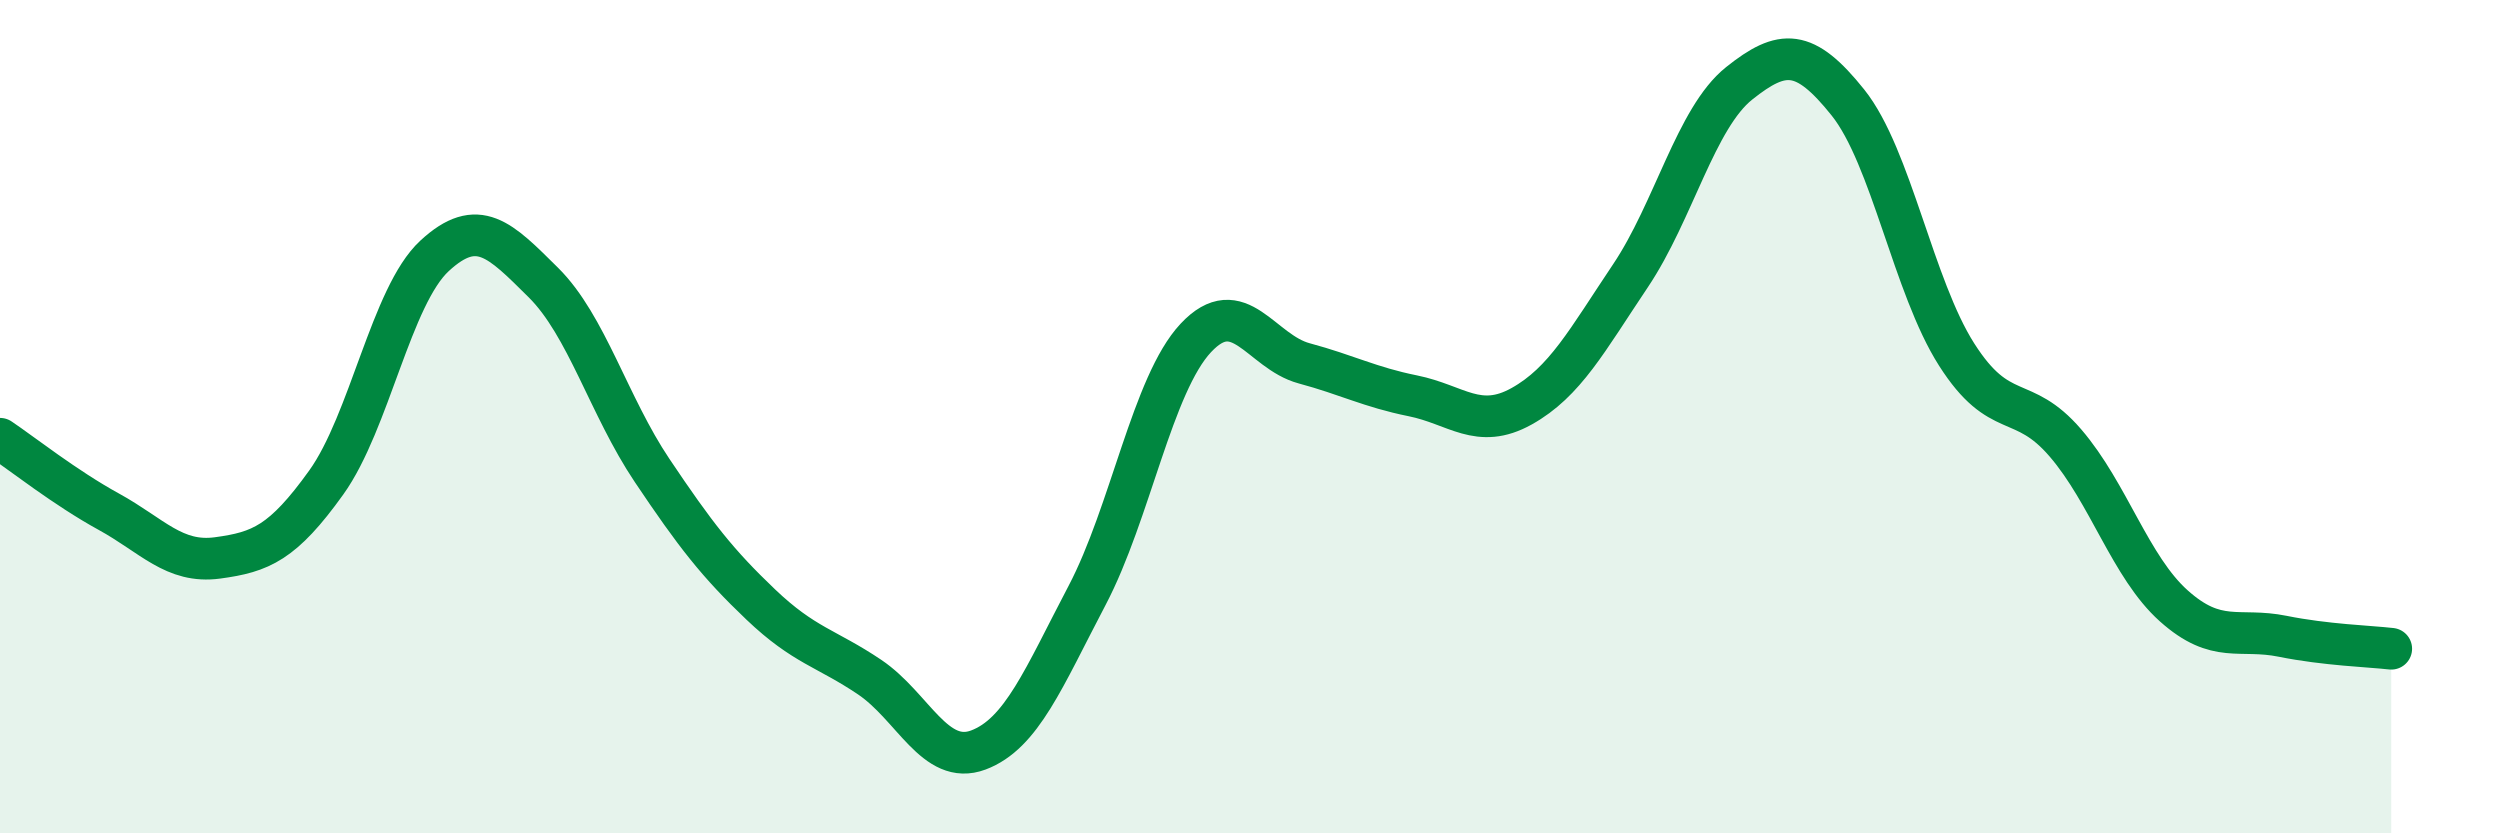
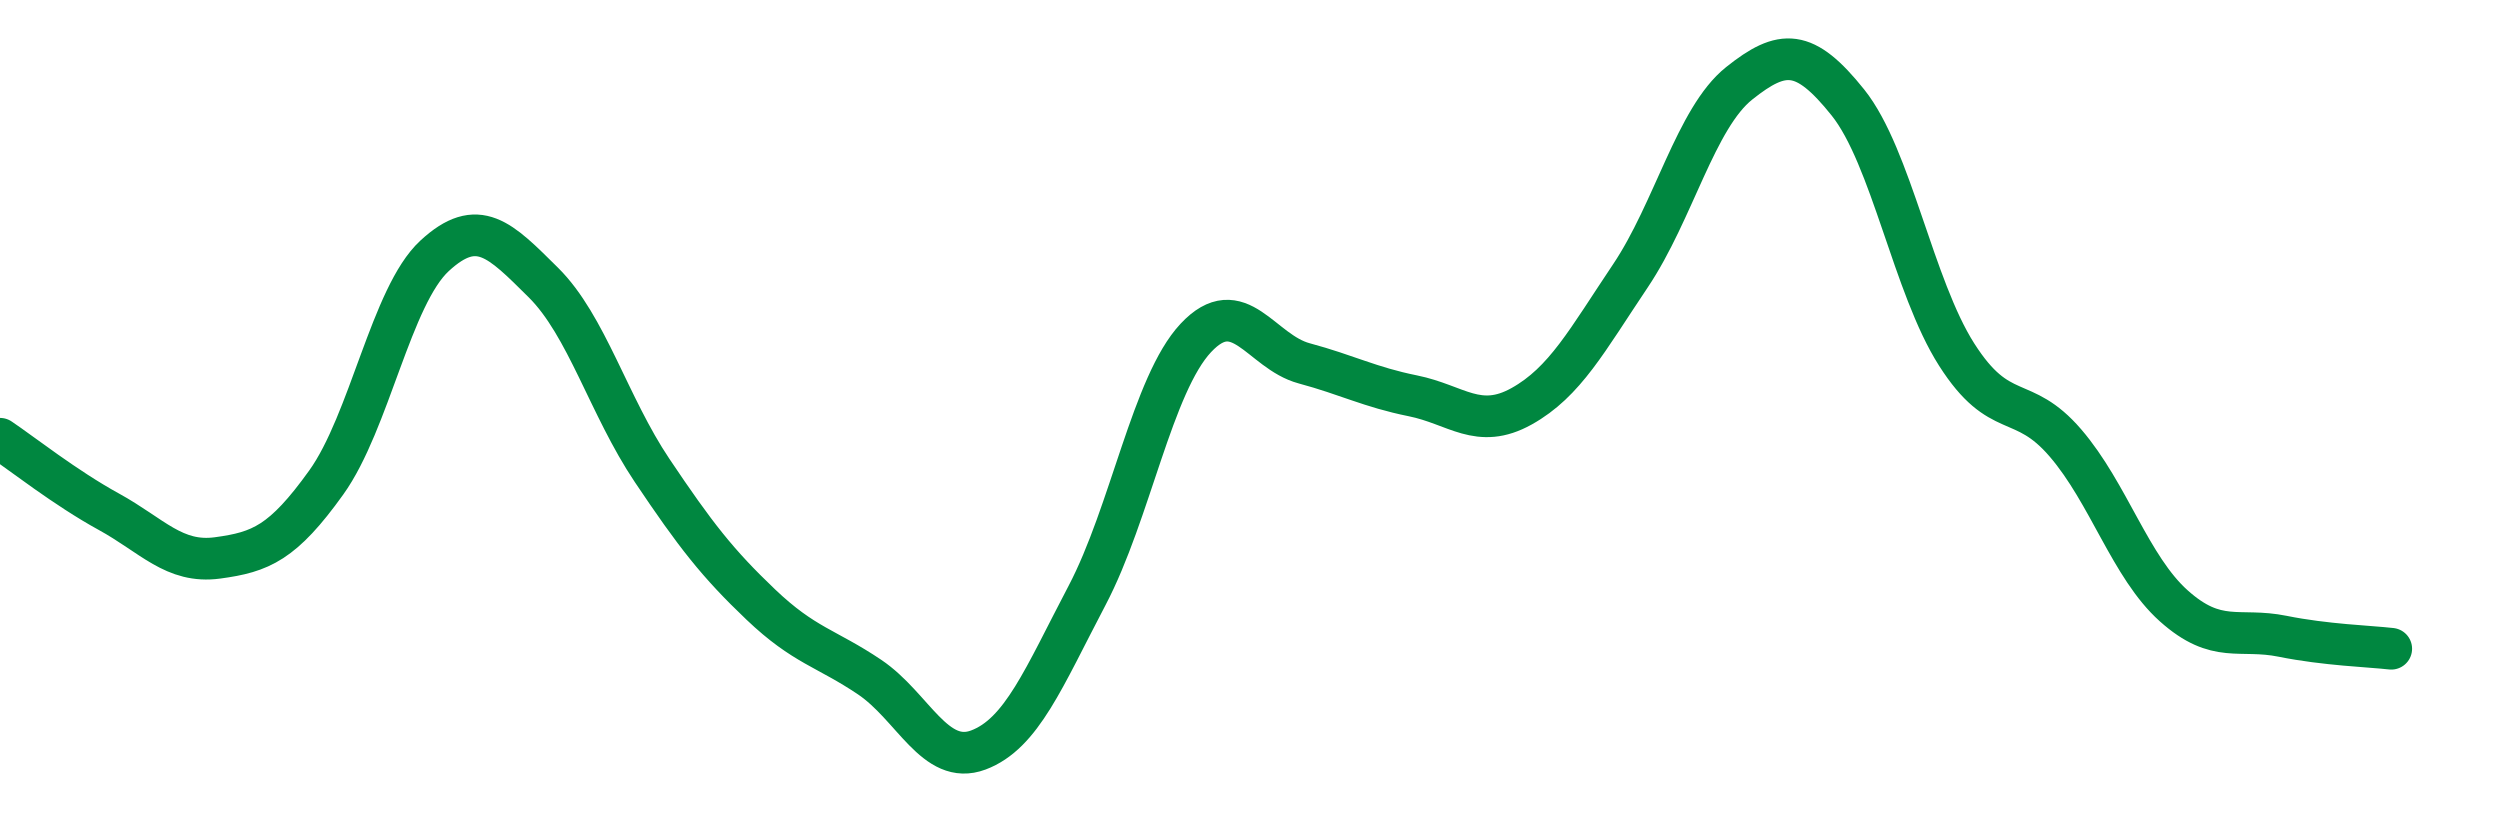
<svg xmlns="http://www.w3.org/2000/svg" width="60" height="20" viewBox="0 0 60 20">
-   <path d="M 0,10.53 C 0.52,10.88 1.57,11.71 2.61,12.28 C 3.65,12.85 4.18,13.53 5.22,13.39 C 6.26,13.25 6.79,13.03 7.83,11.58 C 8.87,10.13 9.39,7.1 10.43,6.14 C 11.47,5.18 12,5.75 13.04,6.78 C 14.08,7.81 14.61,9.74 15.65,11.29 C 16.69,12.84 17.22,13.52 18.26,14.51 C 19.3,15.5 19.83,15.55 20.87,16.25 C 21.91,16.95 22.44,18.39 23.48,18 C 24.52,17.61 25.05,16.27 26.09,14.29 C 27.13,12.31 27.66,9.22 28.7,8.11 C 29.74,7 30.26,8.44 31.3,8.72 C 32.34,9 32.87,9.29 33.91,9.5 C 34.95,9.71 35.48,10.33 36.52,9.75 C 37.56,9.17 38.09,8.17 39.13,6.62 C 40.17,5.07 40.7,2.83 41.74,2 C 42.78,1.17 43.31,1.16 44.35,2.46 C 45.39,3.76 45.92,6.88 46.96,8.51 C 48,10.14 48.53,9.42 49.57,10.63 C 50.61,11.84 51.13,13.61 52.17,14.54 C 53.21,15.47 53.74,15.06 54.78,15.27 C 55.82,15.48 56.87,15.51 57.39,15.57L57.39 20L0 20Z" fill="#008740" opacity="0.1" stroke-linecap="round" stroke-linejoin="round" />
  <path d="M 0,10.53 C 0.52,10.88 1.57,11.71 2.61,12.28 C 3.65,12.85 4.18,13.53 5.22,13.39 C 6.26,13.25 6.79,13.03 7.83,11.58 C 8.87,10.13 9.39,7.1 10.43,6.14 C 11.47,5.18 12,5.75 13.04,6.78 C 14.08,7.81 14.61,9.74 15.65,11.29 C 16.69,12.84 17.22,13.52 18.26,14.51 C 19.3,15.5 19.83,15.55 20.87,16.25 C 21.91,16.95 22.44,18.39 23.48,18 C 24.52,17.61 25.05,16.27 26.09,14.29 C 27.13,12.31 27.66,9.22 28.7,8.11 C 29.74,7 30.26,8.44 31.3,8.72 C 32.34,9 32.87,9.29 33.91,9.5 C 34.95,9.71 35.48,10.33 36.52,9.75 C 37.56,9.17 38.09,8.17 39.13,6.62 C 40.17,5.07 40.7,2.83 41.74,2 C 42.78,1.17 43.31,1.16 44.35,2.46 C 45.39,3.76 45.92,6.88 46.96,8.51 C 48,10.14 48.53,9.42 49.57,10.63 C 50.61,11.84 51.13,13.61 52.17,14.54 C 53.21,15.47 53.74,15.06 54.78,15.27 C 55.82,15.48 56.87,15.51 57.39,15.57" stroke="#008740" stroke-width="1" fill="none" stroke-linecap="round" stroke-linejoin="round" />
</svg>